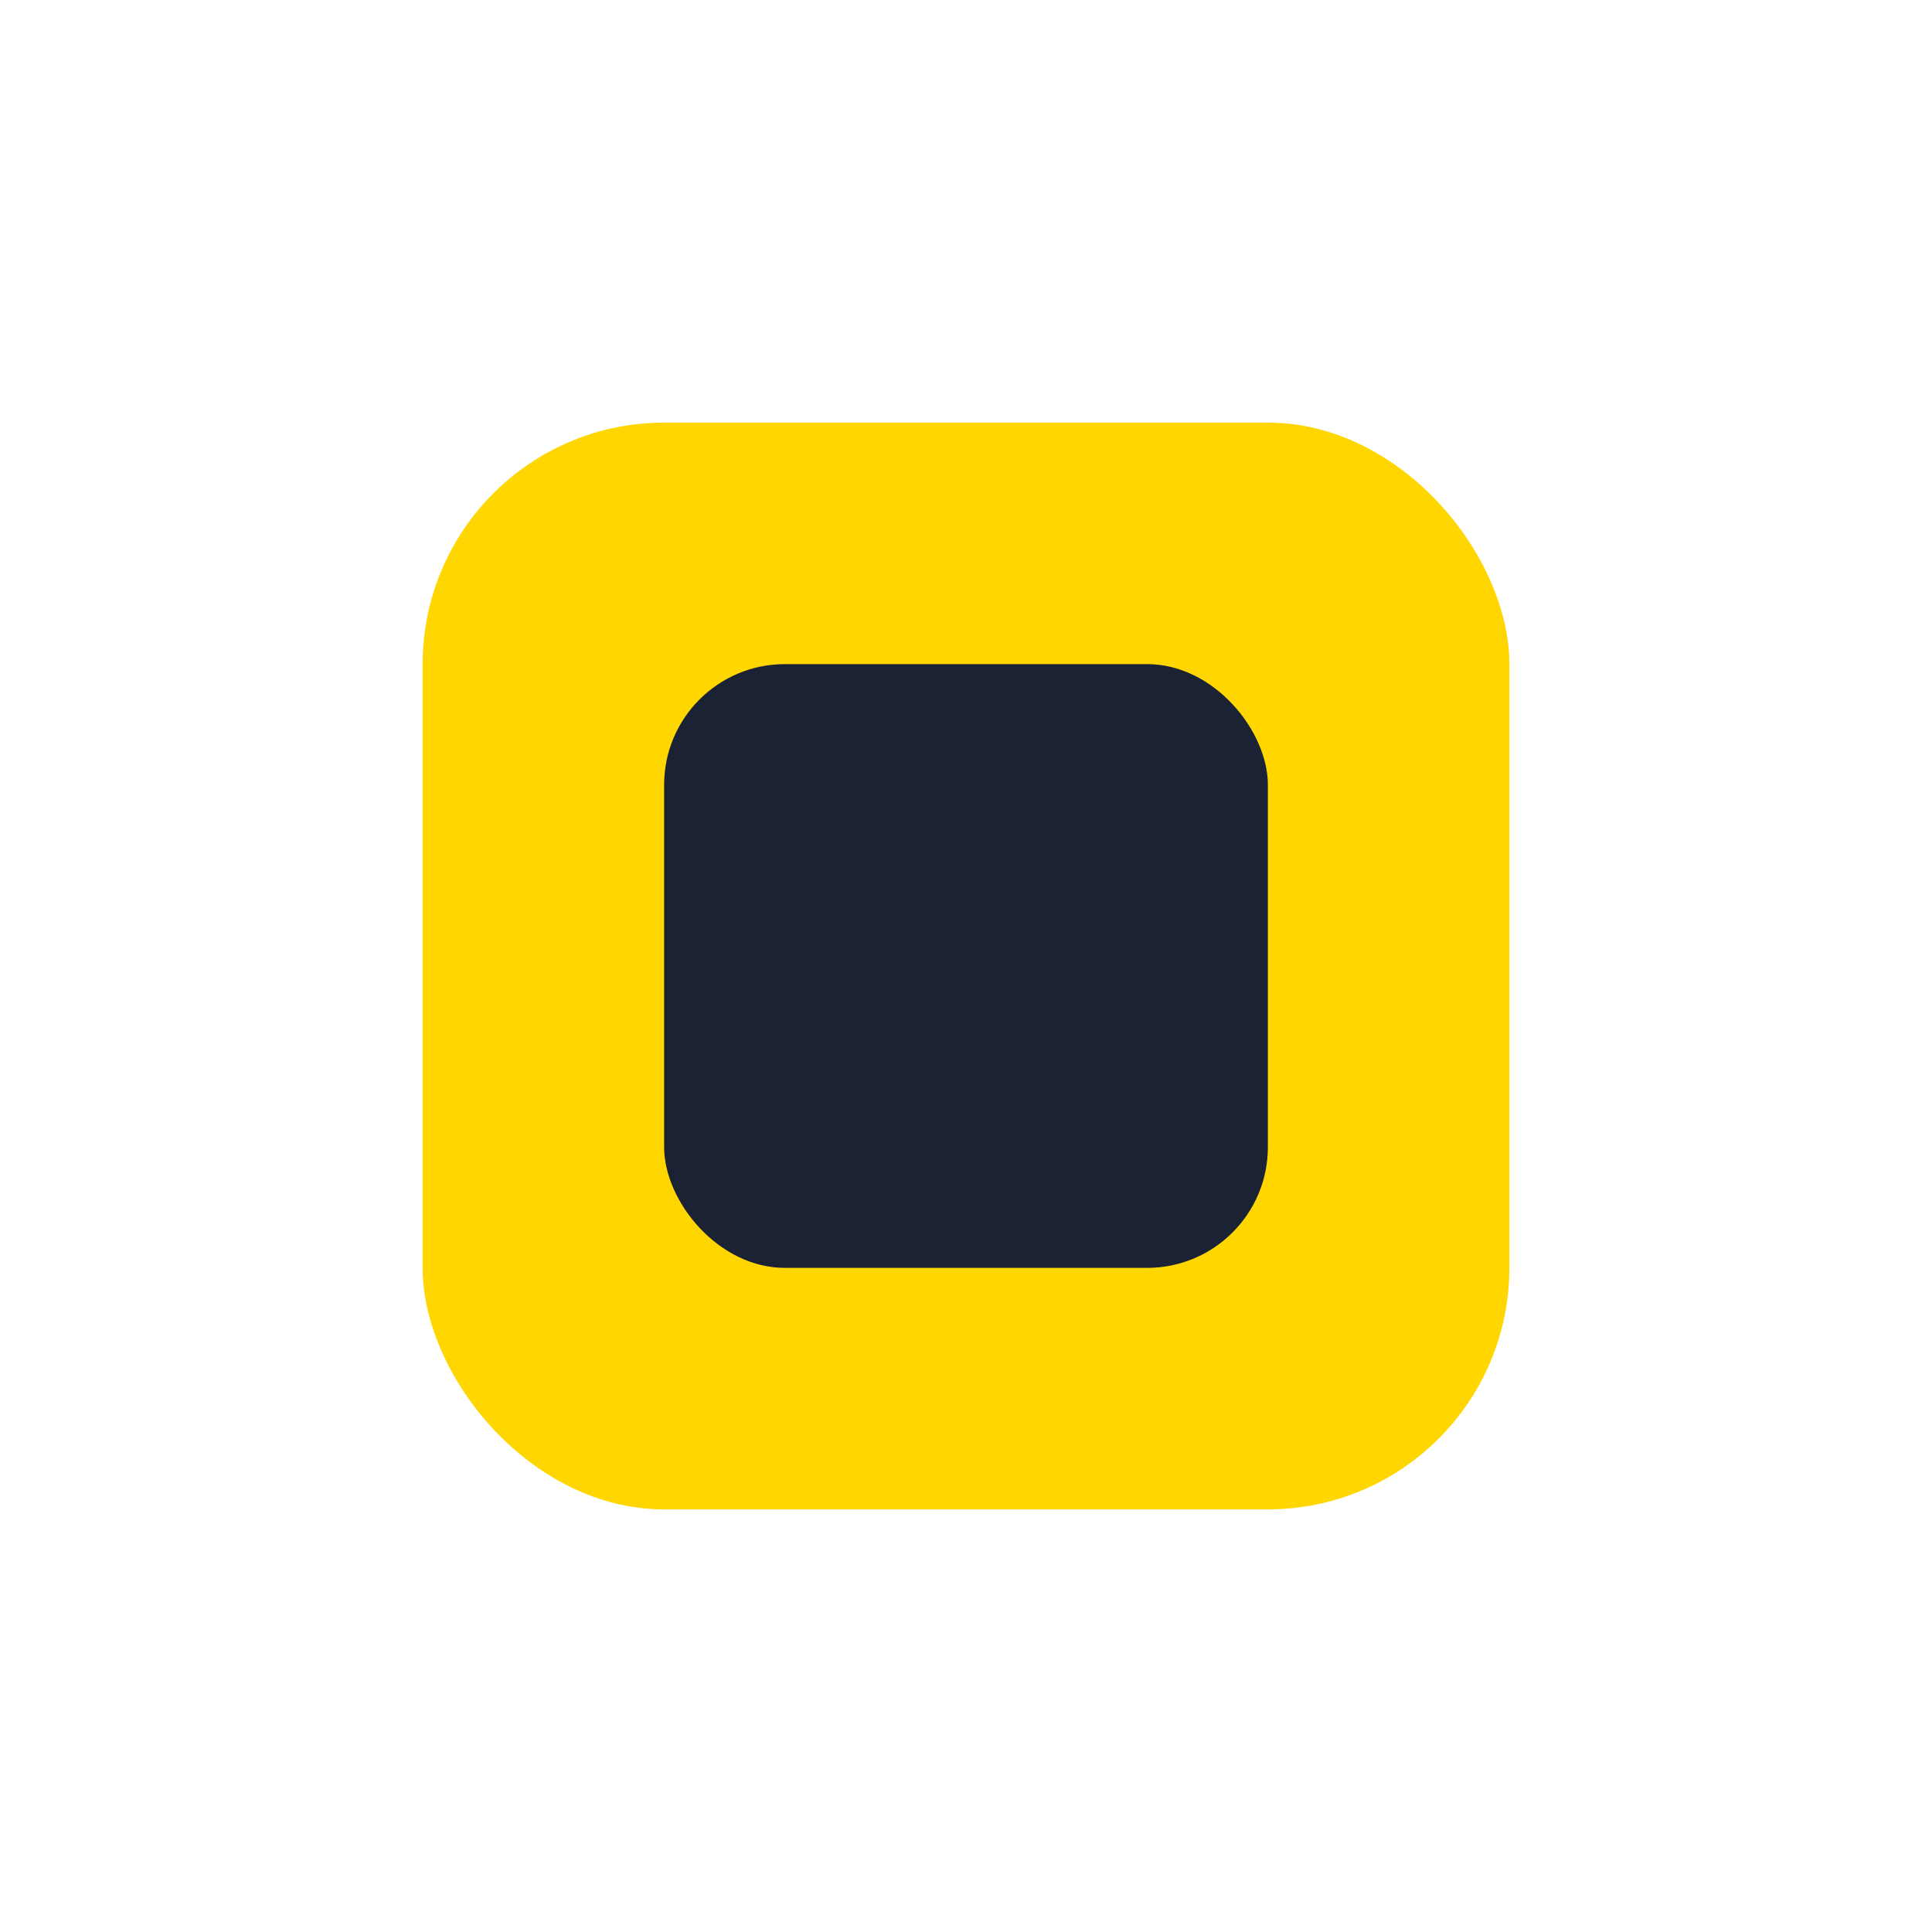
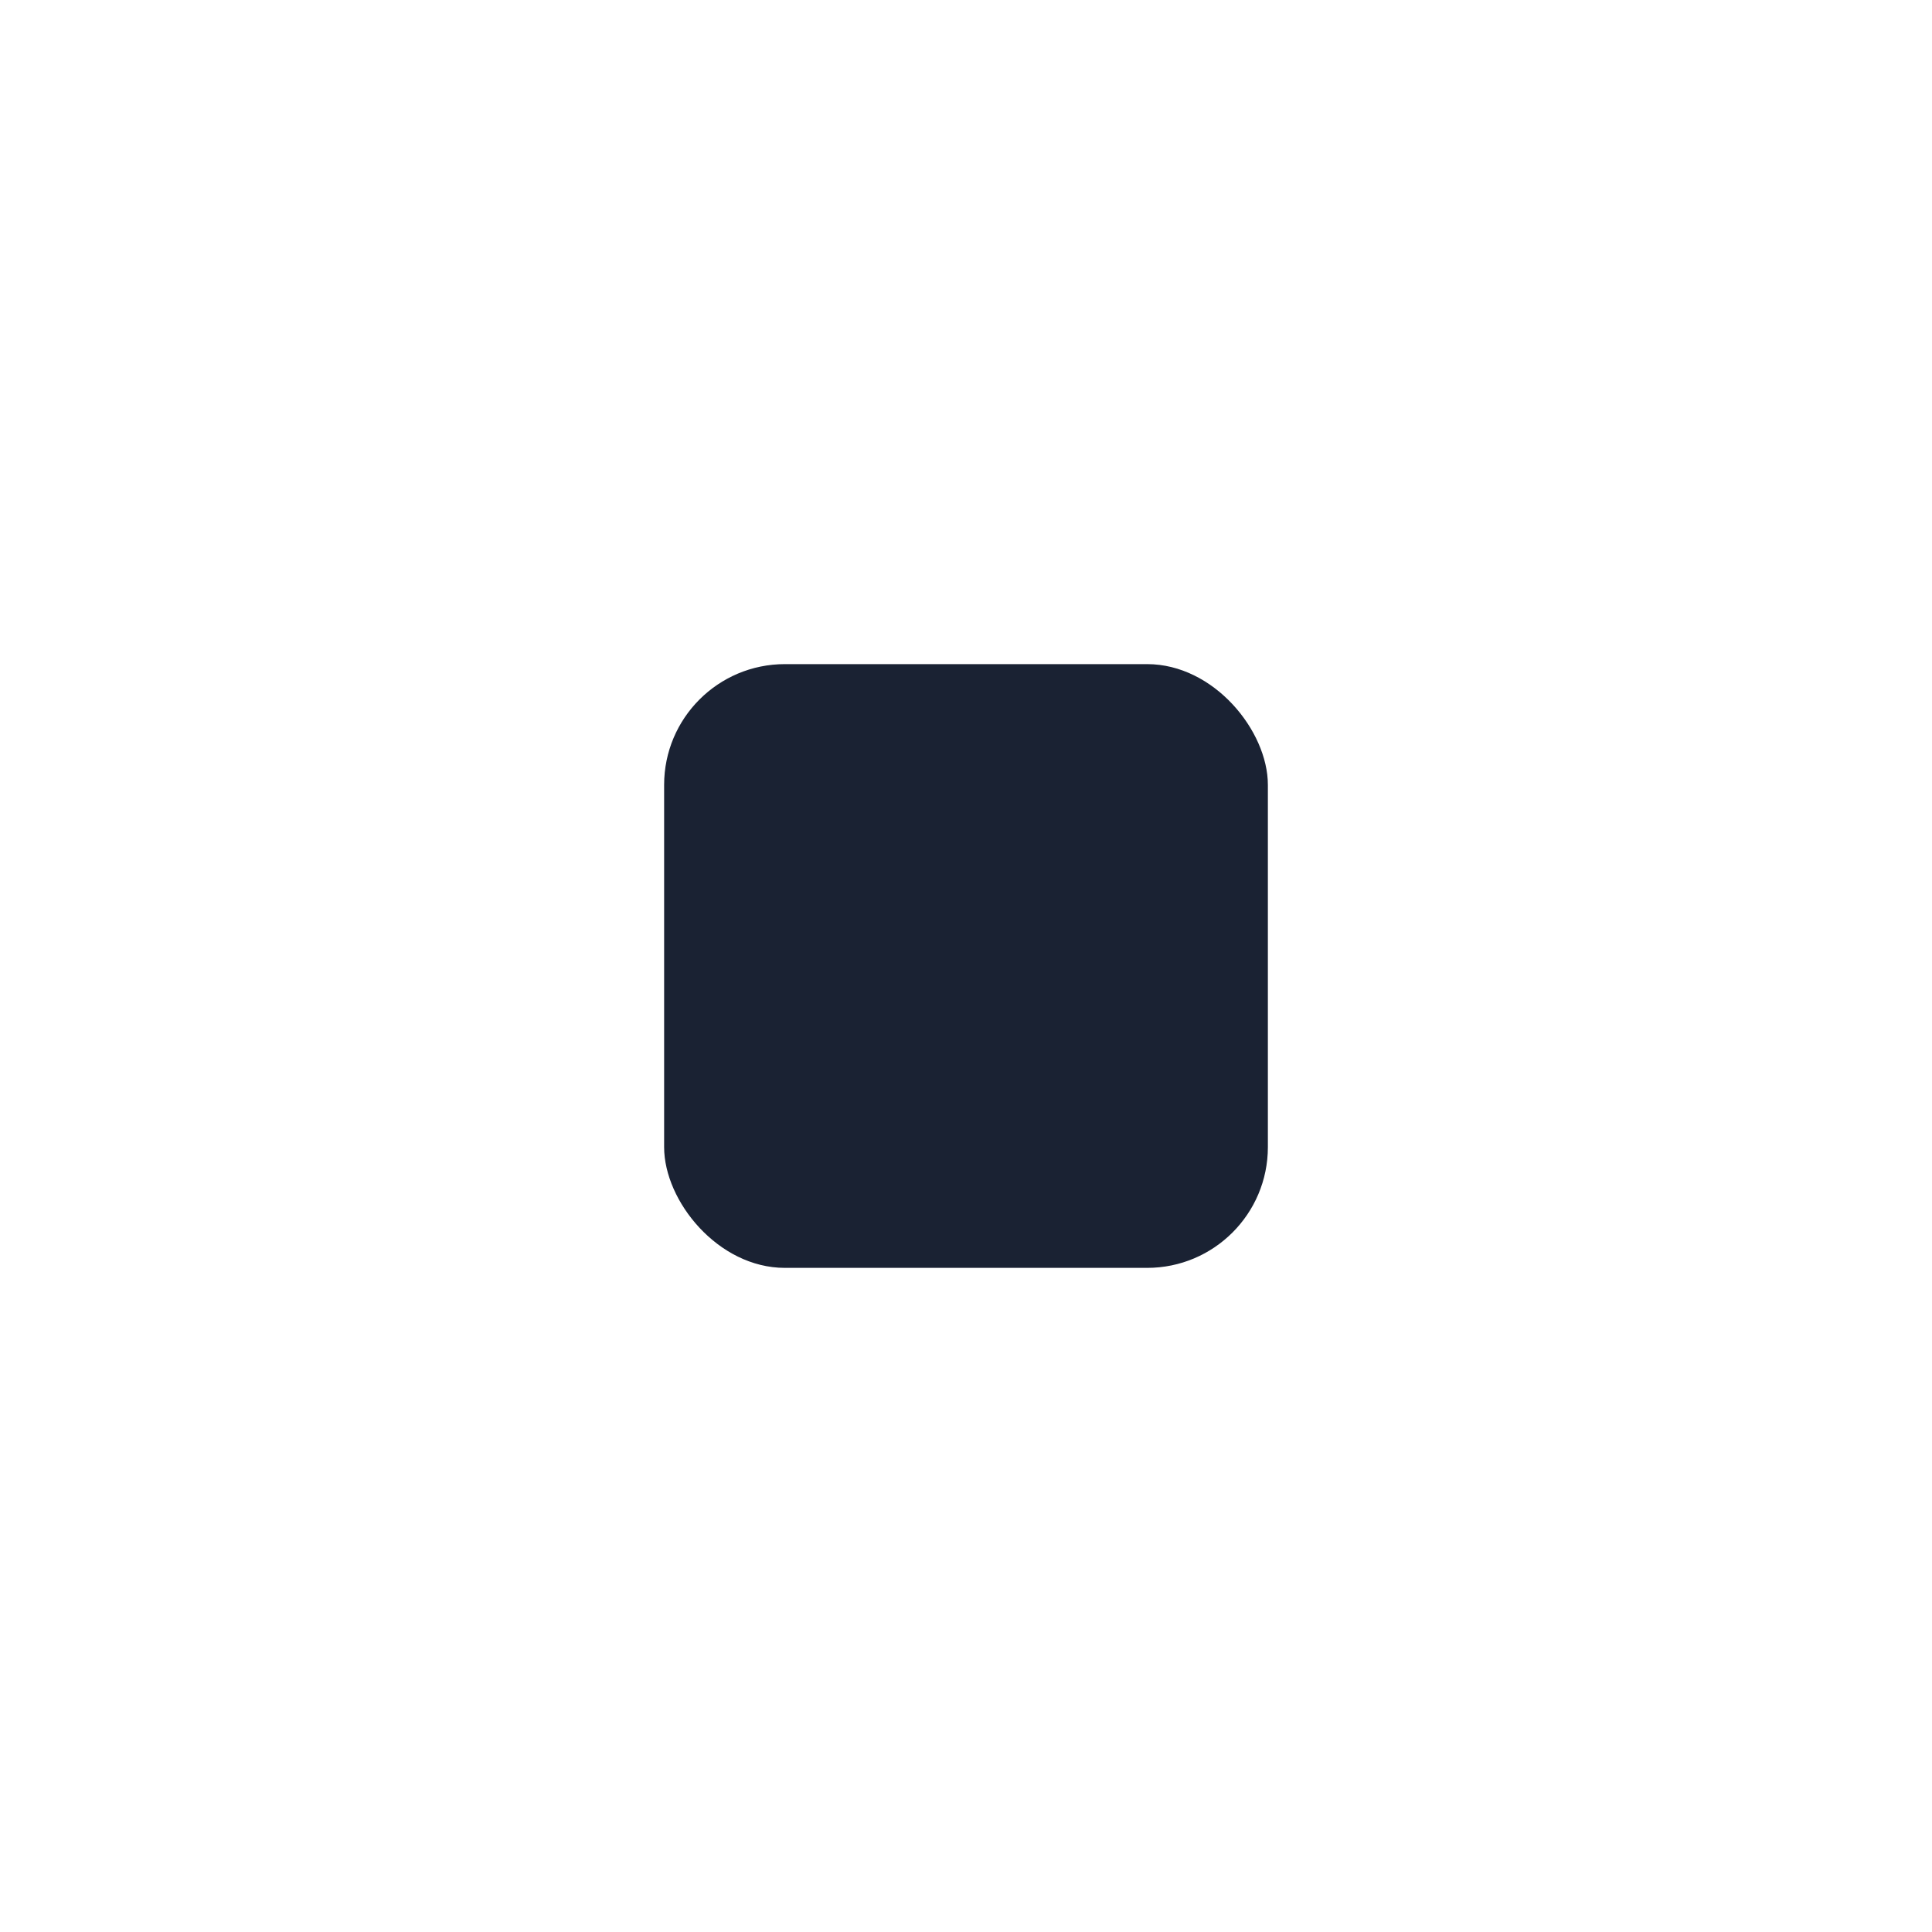
<svg xmlns="http://www.w3.org/2000/svg" width="32" height="32" viewBox="0 0 32 32">
-   <rect x="7" y="7" width="18" height="18" rx="4" fill="#FFD600" />
  <rect x="11" y="11" width="10" height="10" rx="2" fill="#1A2233" />
</svg>